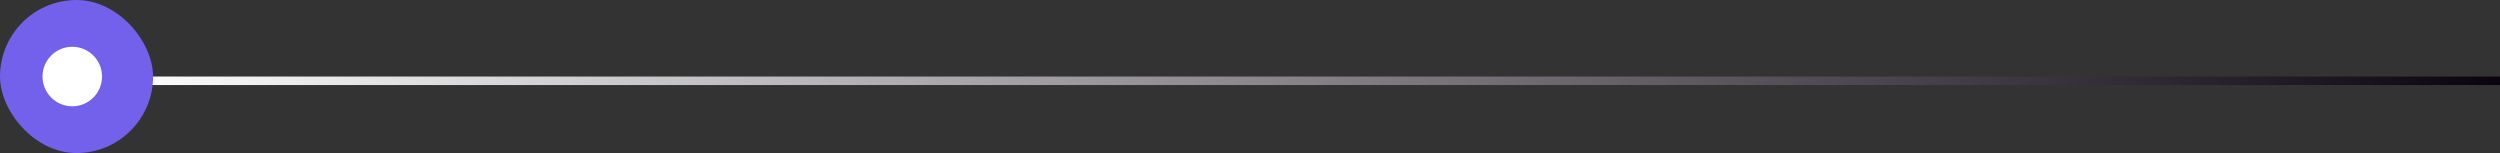
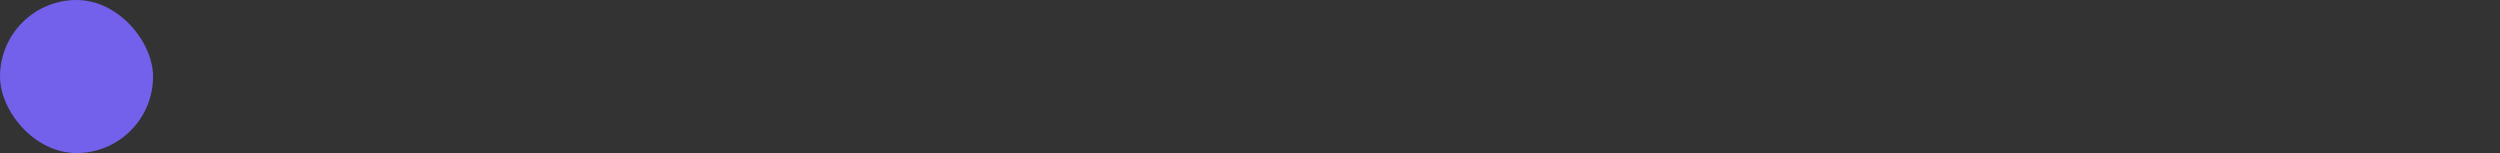
<svg xmlns="http://www.w3.org/2000/svg" width="294" height="18" viewBox="0 0 294 18" fill="none">
  <rect x="0" y="0" width="294" height="18" fill="#333333" stroke="none" />
-   <rect x="13" y="9" width="281" height="1" fill="url(#paint0_linear_8872_32448)" />
  <rect y="-0" width="18" height="18" rx="9" fill="#7360EB" />
-   <circle cx="8.5" cy="9" r="3.5" fill="white" />
  <defs>
    <linearGradient id="paint0_linear_8872_32448" x1="13" y1="9.5" x2="294" y2="9.5" gradientUnits="userSpaceOnUse">
      <stop stop-color="white" />
      <stop offset="1" stop-color="#0B0410" />
    </linearGradient>
  </defs>
</svg>